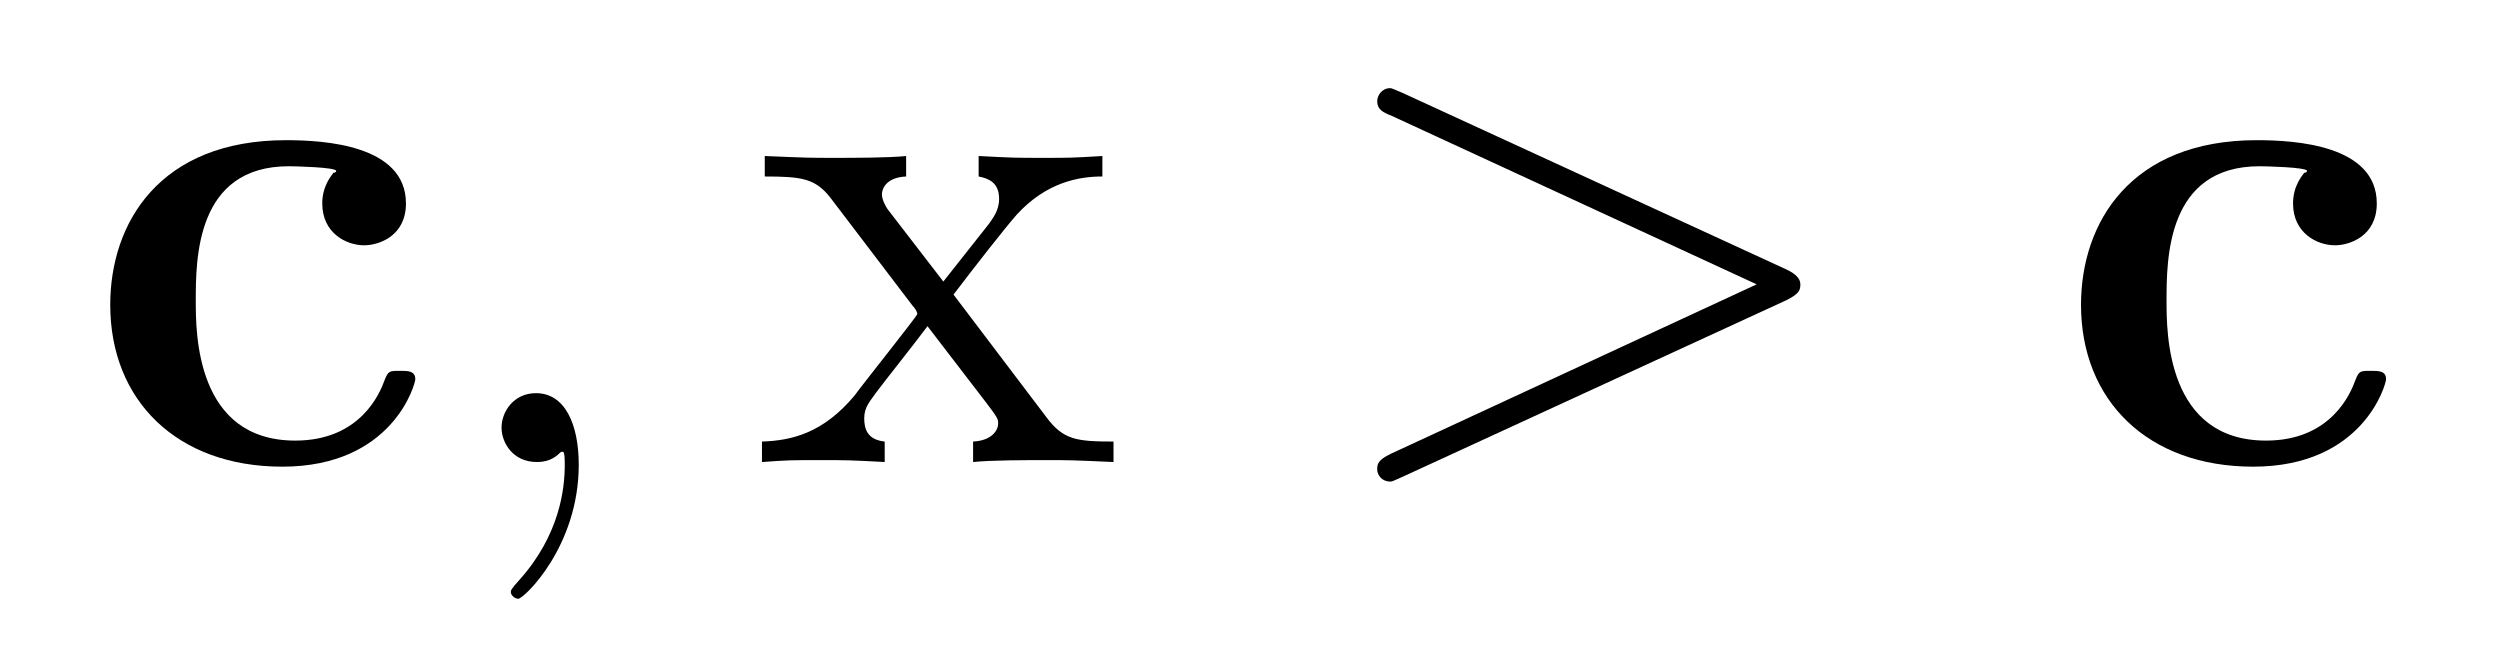
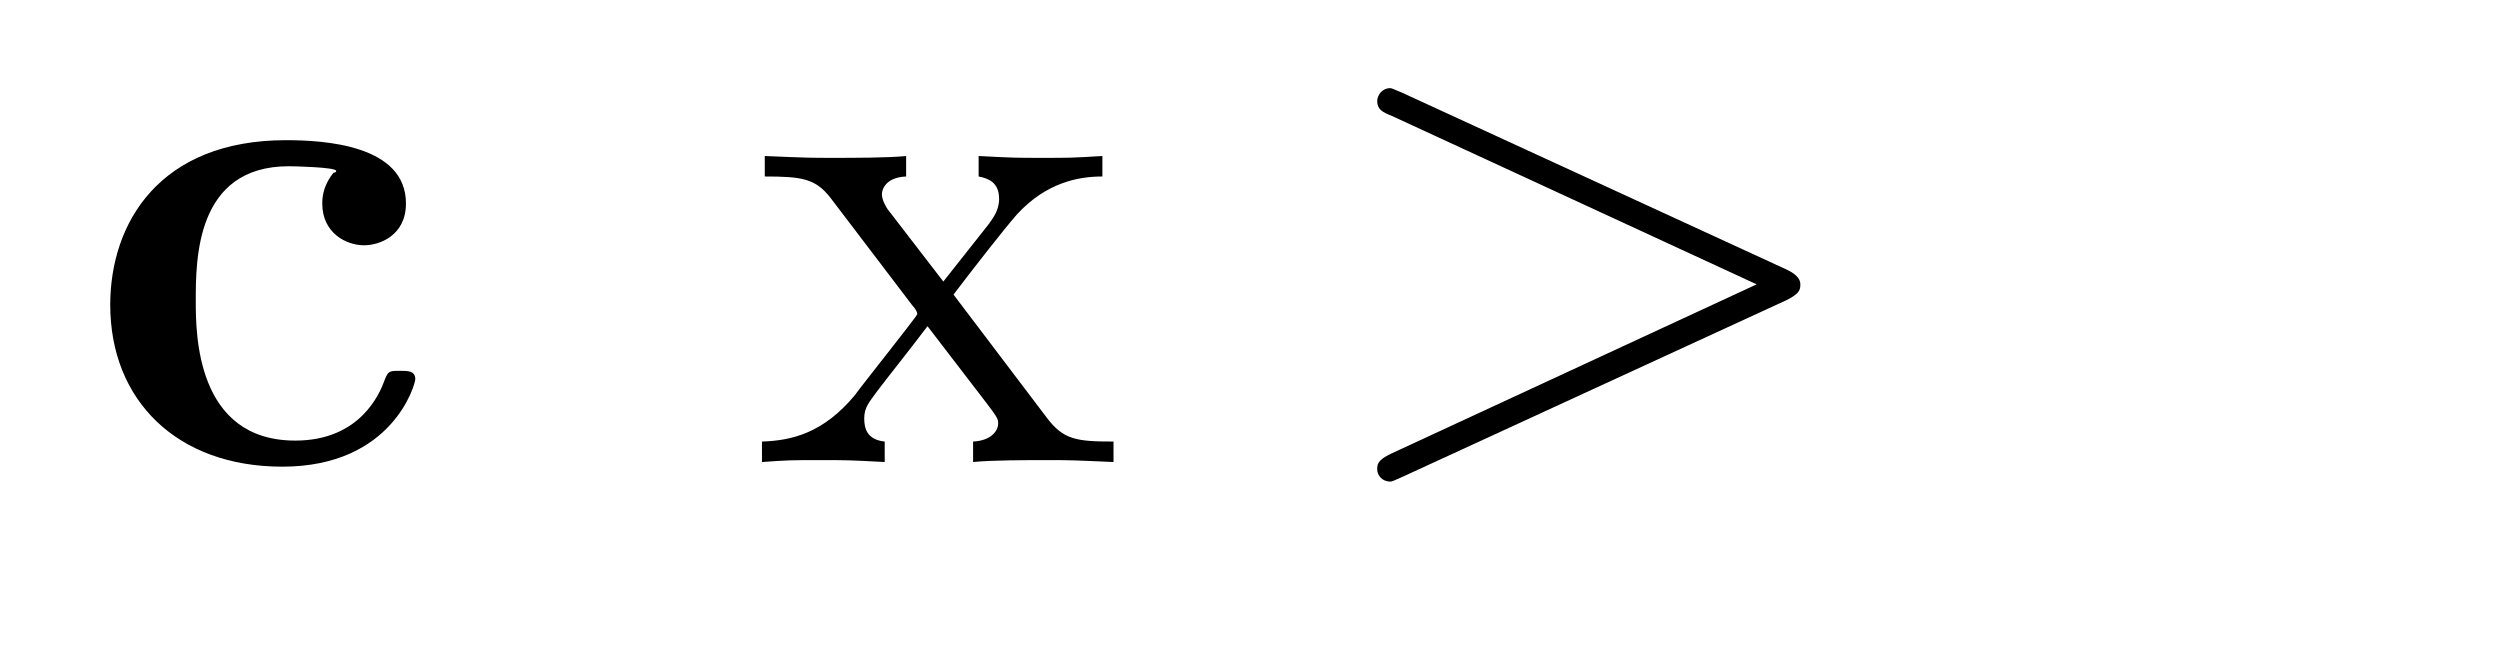
<svg xmlns="http://www.w3.org/2000/svg" height="11pt" version="1.1" viewBox="0 -11 42 11" width="42pt">
  <g id="page1">
    <g transform="matrix(1 0 0 1 -127 651)">
      <path d="M133.977 -655.629C133.977 -655.77 133.852 -655.77 133.727 -655.77C133.539 -655.77 133.523 -655.77 133.461 -655.613C133.383 -655.395 133.055 -654.598 131.961 -654.598C130.289 -654.598 130.289 -656.41 130.289 -656.941C130.289 -657.645 130.289 -659.207 131.852 -659.207C131.945 -659.207 132.648 -659.191 132.648 -659.129C132.648 -659.113 132.633 -659.098 132.602 -659.098C132.57 -659.051 132.414 -658.879 132.414 -658.582C132.414 -658.082 132.82 -657.879 133.117 -657.879C133.367 -657.879 133.82 -658.035 133.82 -658.582C133.82 -659.566 132.445 -659.645 131.805 -659.645C129.68 -659.645 128.852 -658.254 128.852 -656.879C128.852 -655.269 129.977 -654.16 131.742 -654.16C133.602 -654.16 133.977 -655.551 133.977 -655.629ZM134.394 -654.238" fill-rule="evenodd" />
-       <path d="M136.723 -654.191C136.723 -654.879 136.488 -655.395 136.004 -655.395C135.629 -655.395 135.426 -655.082 135.426 -654.816C135.426 -654.566 135.613 -654.238 136.02 -654.238C136.176 -654.238 136.301 -654.285 136.41 -654.395C136.426 -654.41 136.441 -654.41 136.457 -654.41C136.488 -654.41 136.488 -654.254 136.488 -654.191C136.488 -653.801 136.41 -653.019 135.723 -652.254C135.582 -652.098 135.582 -652.082 135.582 -652.051C135.582 -652.004 135.645 -651.941 135.707 -651.941C135.801 -651.941 136.723 -652.816 136.723 -654.191ZM137.633 -654.238" fill-rule="evenodd" />
      <path d="M143.019 -657.051C143.363 -657.504 143.863 -658.145 144.082 -658.395C144.582 -658.941 145.129 -659.035 145.52 -659.035V-659.379C145.004 -659.348 144.973 -659.348 144.519 -659.348C144.066 -659.348 144.035 -659.348 143.441 -659.379V-659.035C143.598 -659.004 143.785 -658.941 143.785 -658.66C143.785 -658.457 143.676 -658.332 143.613 -658.238L142.848 -657.27L141.91 -658.488C141.879 -658.535 141.816 -658.644 141.816 -658.738C141.816 -658.801 141.863 -659.019 142.223 -659.035V-659.379C141.926 -659.348 141.316 -659.348 141.004 -659.348C140.613 -659.348 140.582 -659.348 139.848 -659.379V-659.035C140.457 -659.035 140.691 -659.004 140.941 -658.691L142.332 -656.863C142.363 -656.832 142.41 -656.769 142.41 -656.723C142.41 -656.691 141.473 -655.52 141.363 -655.363C140.832 -654.723 140.301 -654.598 139.801 -654.582V-654.238C140.254 -654.27 140.27 -654.27 140.785 -654.27C141.238 -654.27 141.254 -654.27 141.863 -654.238V-654.582C141.566 -654.613 141.519 -654.801 141.519 -654.973C141.519 -655.16 141.613 -655.254 141.723 -655.41C141.91 -655.66 142.301 -656.145 142.582 -656.52L143.566 -655.238C143.769 -654.973 143.769 -654.957 143.769 -654.879C143.769 -654.785 143.676 -654.598 143.348 -654.582V-654.238C143.66 -654.27 144.238 -654.27 144.582 -654.27C144.973 -654.27 144.988 -654.27 145.707 -654.238V-654.582C145.082 -654.582 144.863 -654.613 144.582 -654.988L143.019 -657.051ZM145.793 -654.238" fill-rule="evenodd" />
      <path d="M157.012 -656.957C157.23 -657.066 157.246 -657.129 157.246 -657.223C157.246 -657.285 157.215 -657.379 157.012 -657.473L150.559 -660.441C150.402 -660.504 150.387 -660.519 150.355 -660.519C150.215 -660.519 150.137 -660.395 150.137 -660.301C150.137 -660.16 150.231 -660.113 150.387 -660.051L156.512 -657.223L150.371 -654.379C150.137 -654.27 150.137 -654.191 150.137 -654.113C150.137 -654.02 150.215 -653.91 150.355 -653.91C150.387 -653.91 150.387 -653.91 150.559 -653.988L157.012 -656.957ZM158.27 -654.238" fill-rule="evenodd" />
-       <path d="M167.086 -655.629C167.086 -655.77 166.961 -655.77 166.836 -655.77C166.648 -655.77 166.633 -655.77 166.57 -655.613C166.492 -655.395 166.164 -654.598 165.07 -654.598C163.398 -654.598 163.398 -656.41 163.398 -656.941C163.398 -657.645 163.398 -659.207 164.961 -659.207C165.055 -659.207 165.758 -659.191 165.758 -659.129C165.758 -659.113 165.742 -659.098 165.711 -659.098C165.68 -659.051 165.523 -658.879 165.523 -658.582C165.523 -658.082 165.93 -657.879 166.227 -657.879C166.477 -657.879 166.93 -658.035 166.93 -658.582C166.93 -659.566 165.555 -659.645 164.914 -659.645C162.789 -659.645 161.961 -658.254 161.961 -656.879C161.961 -655.269 163.086 -654.16 164.852 -654.16C166.711 -654.16 167.086 -655.551 167.086 -655.629ZM167.504 -654.238" fill-rule="evenodd" />
    </g>
  </g>
</svg>